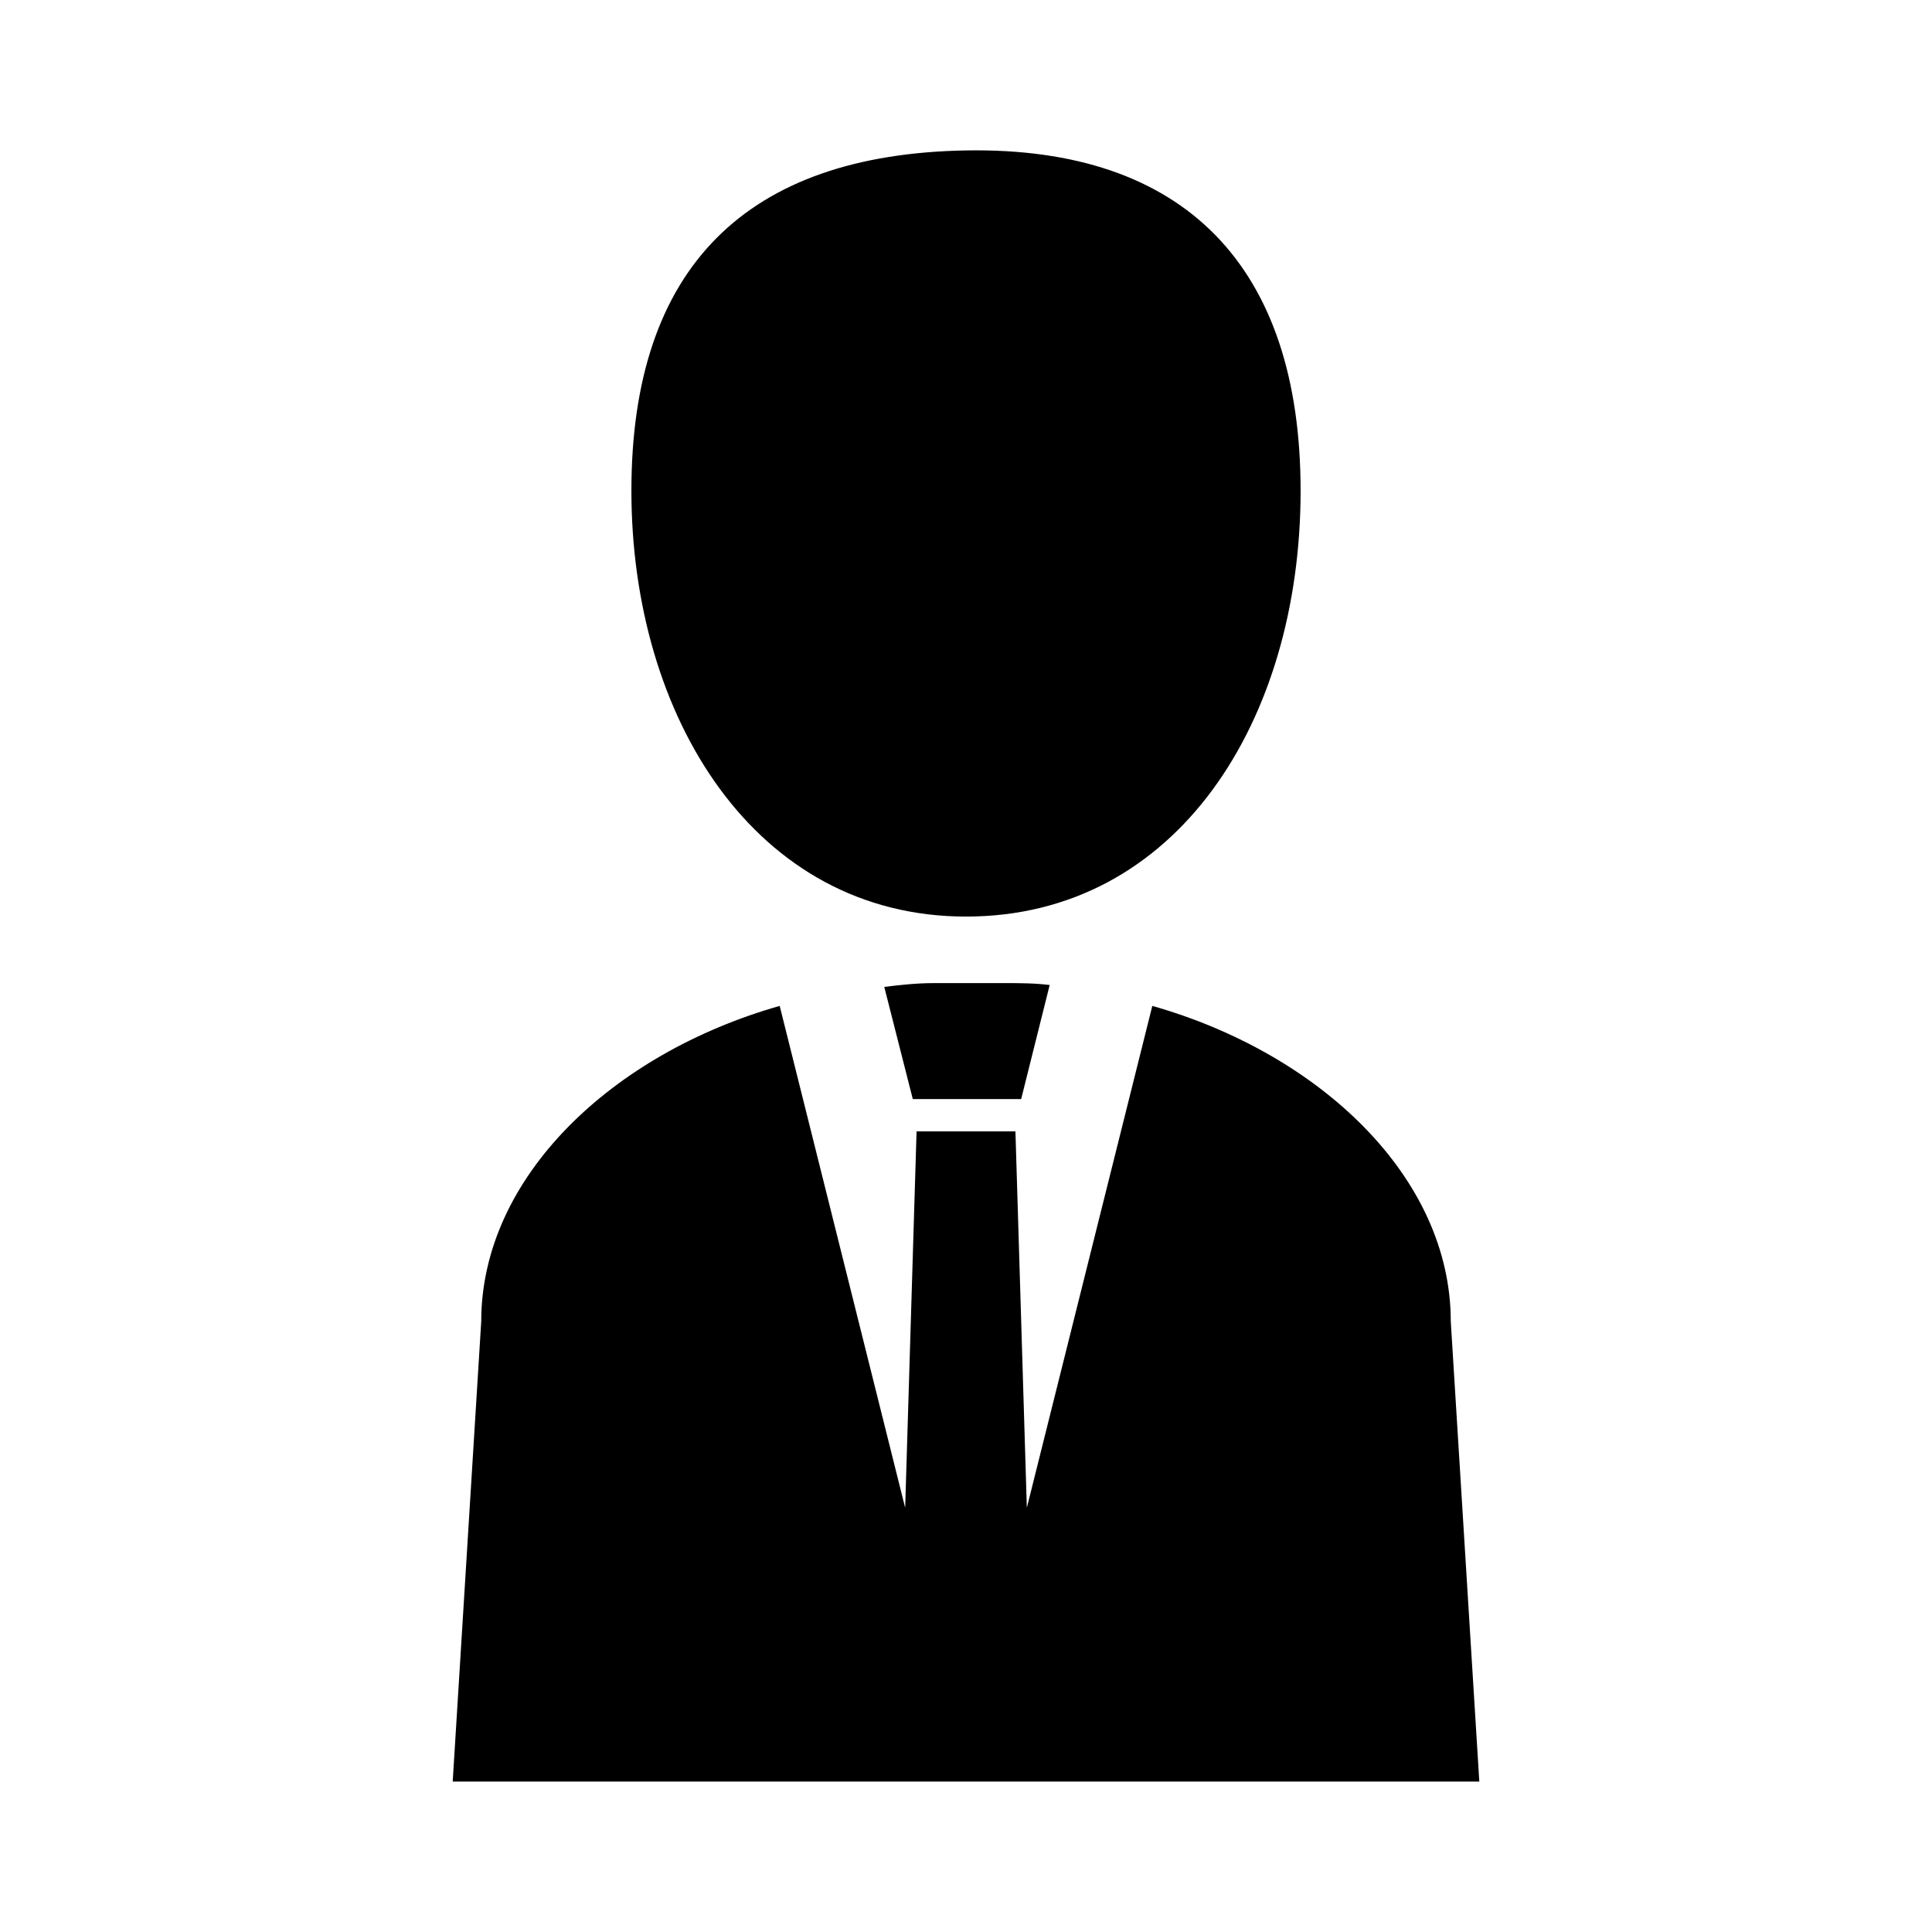
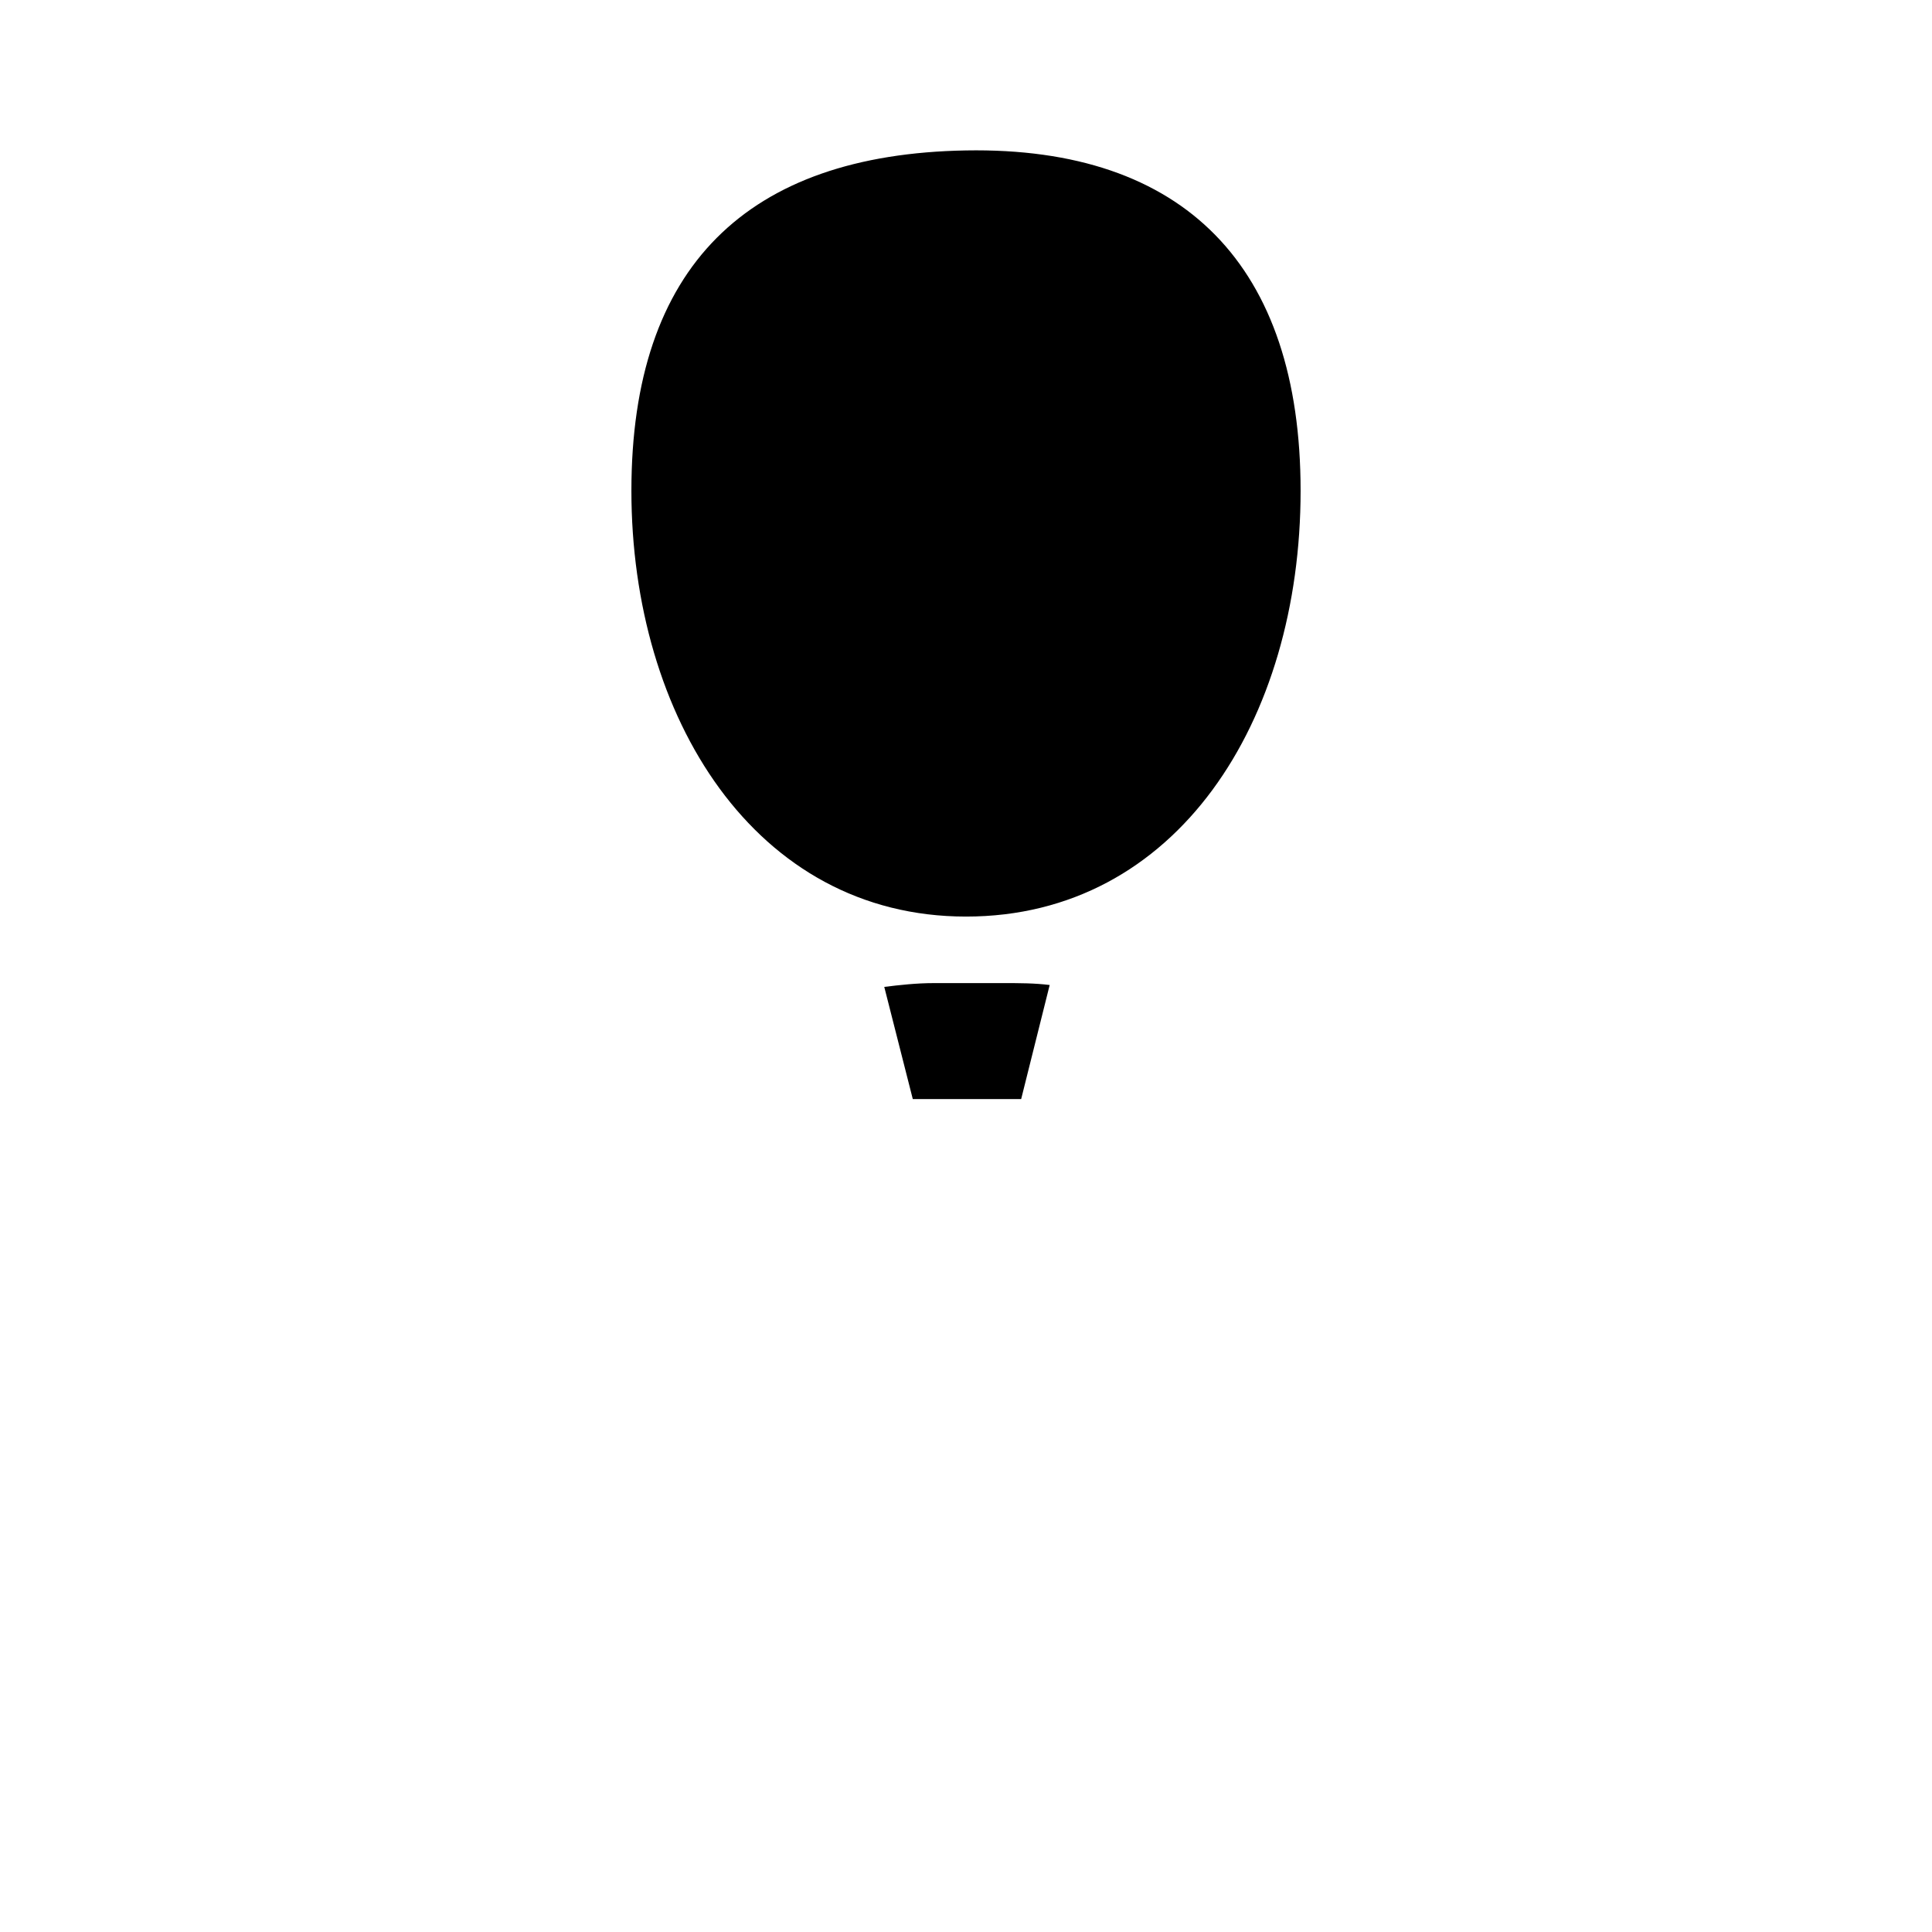
<svg xmlns="http://www.w3.org/2000/svg" fill="#000000" width="800px" height="800px" version="1.1" viewBox="144 144 512 512">
  <g>
    <path d="m400 386.9c55.922 0 88.672-51.891 88.672-112.85 0-59.449-30.73-91.191-88.672-90.184-57.941 1.008-88.672 30.734-88.672 90.184 0 59.953 32.746 112.85 88.672 112.85z" />
-     <path d="m528.47 494.21c0-38.289-34.762-71.039-79.098-83.633l-33.25 133-3.023-99.754h-26.199l-3.023 99.754-33.25-133c-44.336 12.594-79.098 45.344-79.098 83.633l-7.559 121.92h272.06z" />
    <path d="m378.34 405.54 7.559 29.727h28.719l7.559-30.23c-4.031-0.504-8.062-0.504-12.09-0.504h-18.641c-4.543 0-9.078 0.504-13.105 1.008z" />
  </g>
</svg>